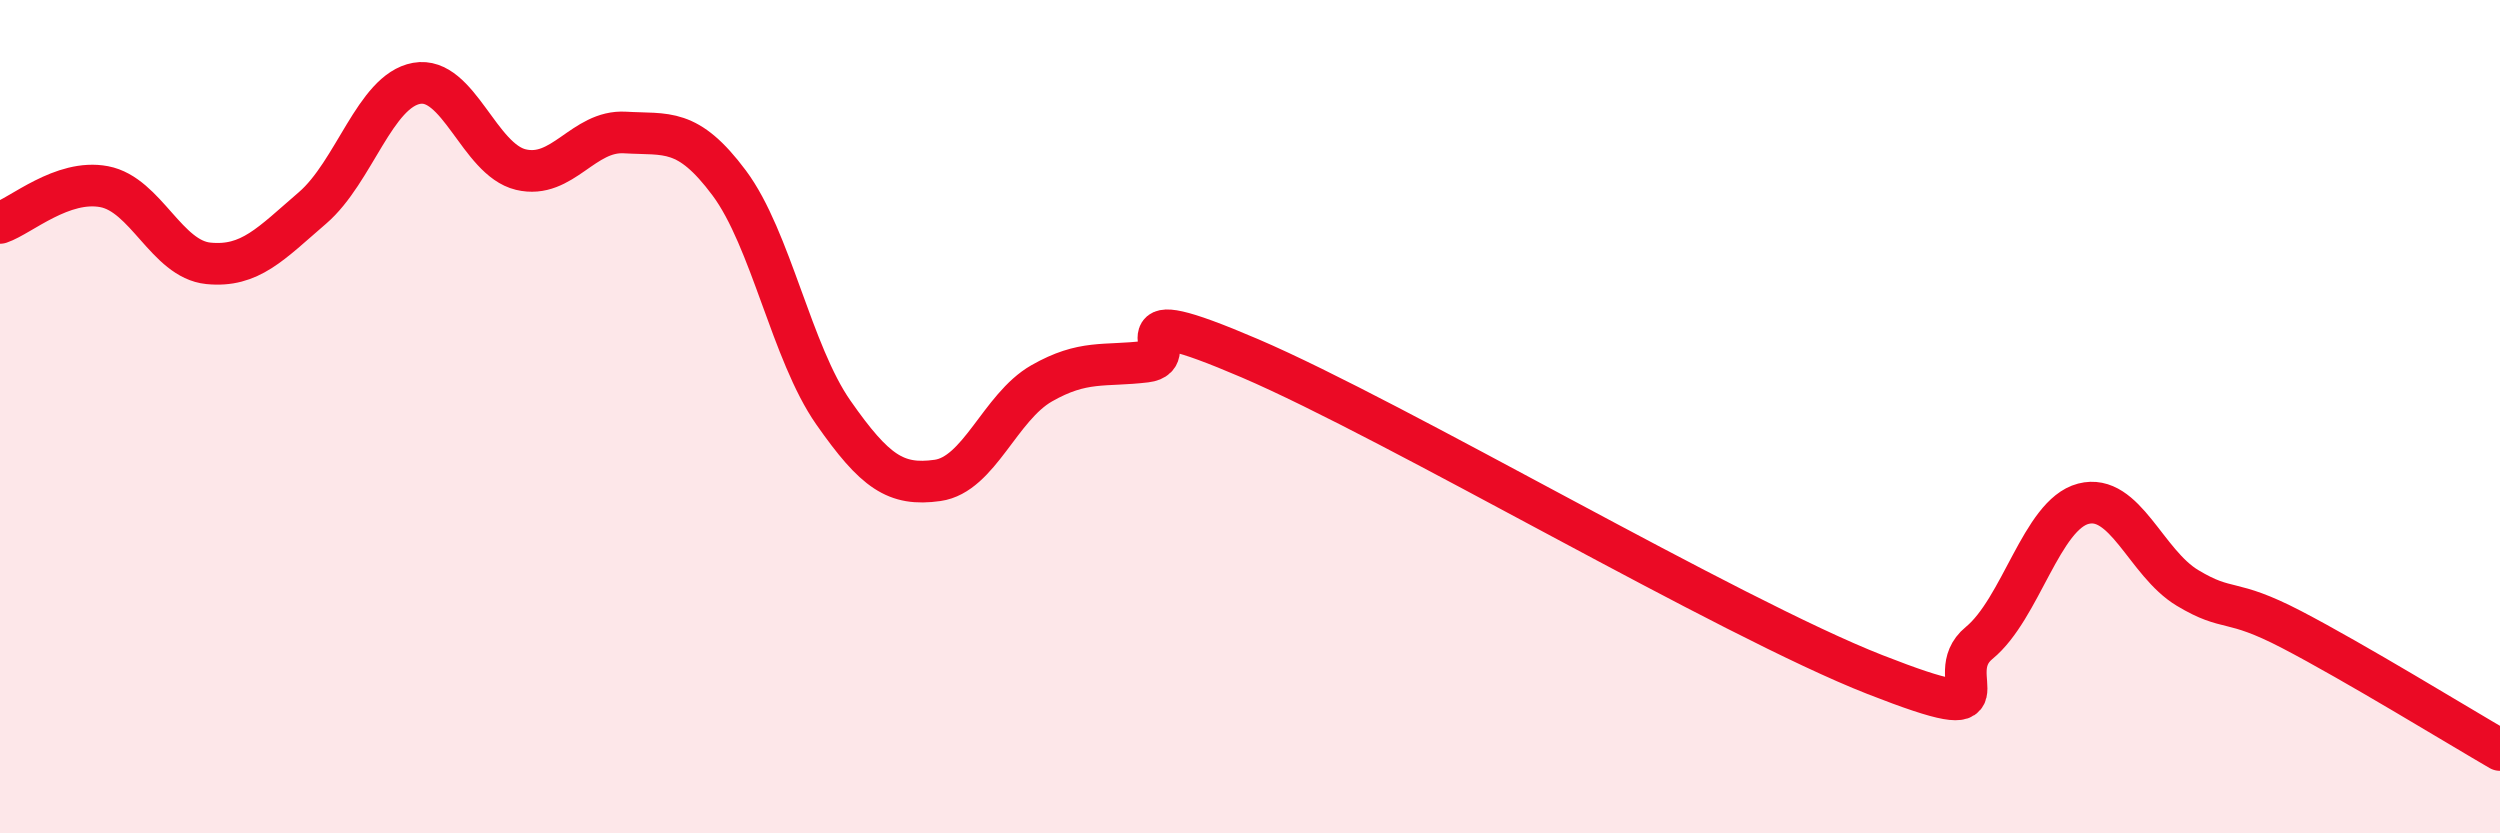
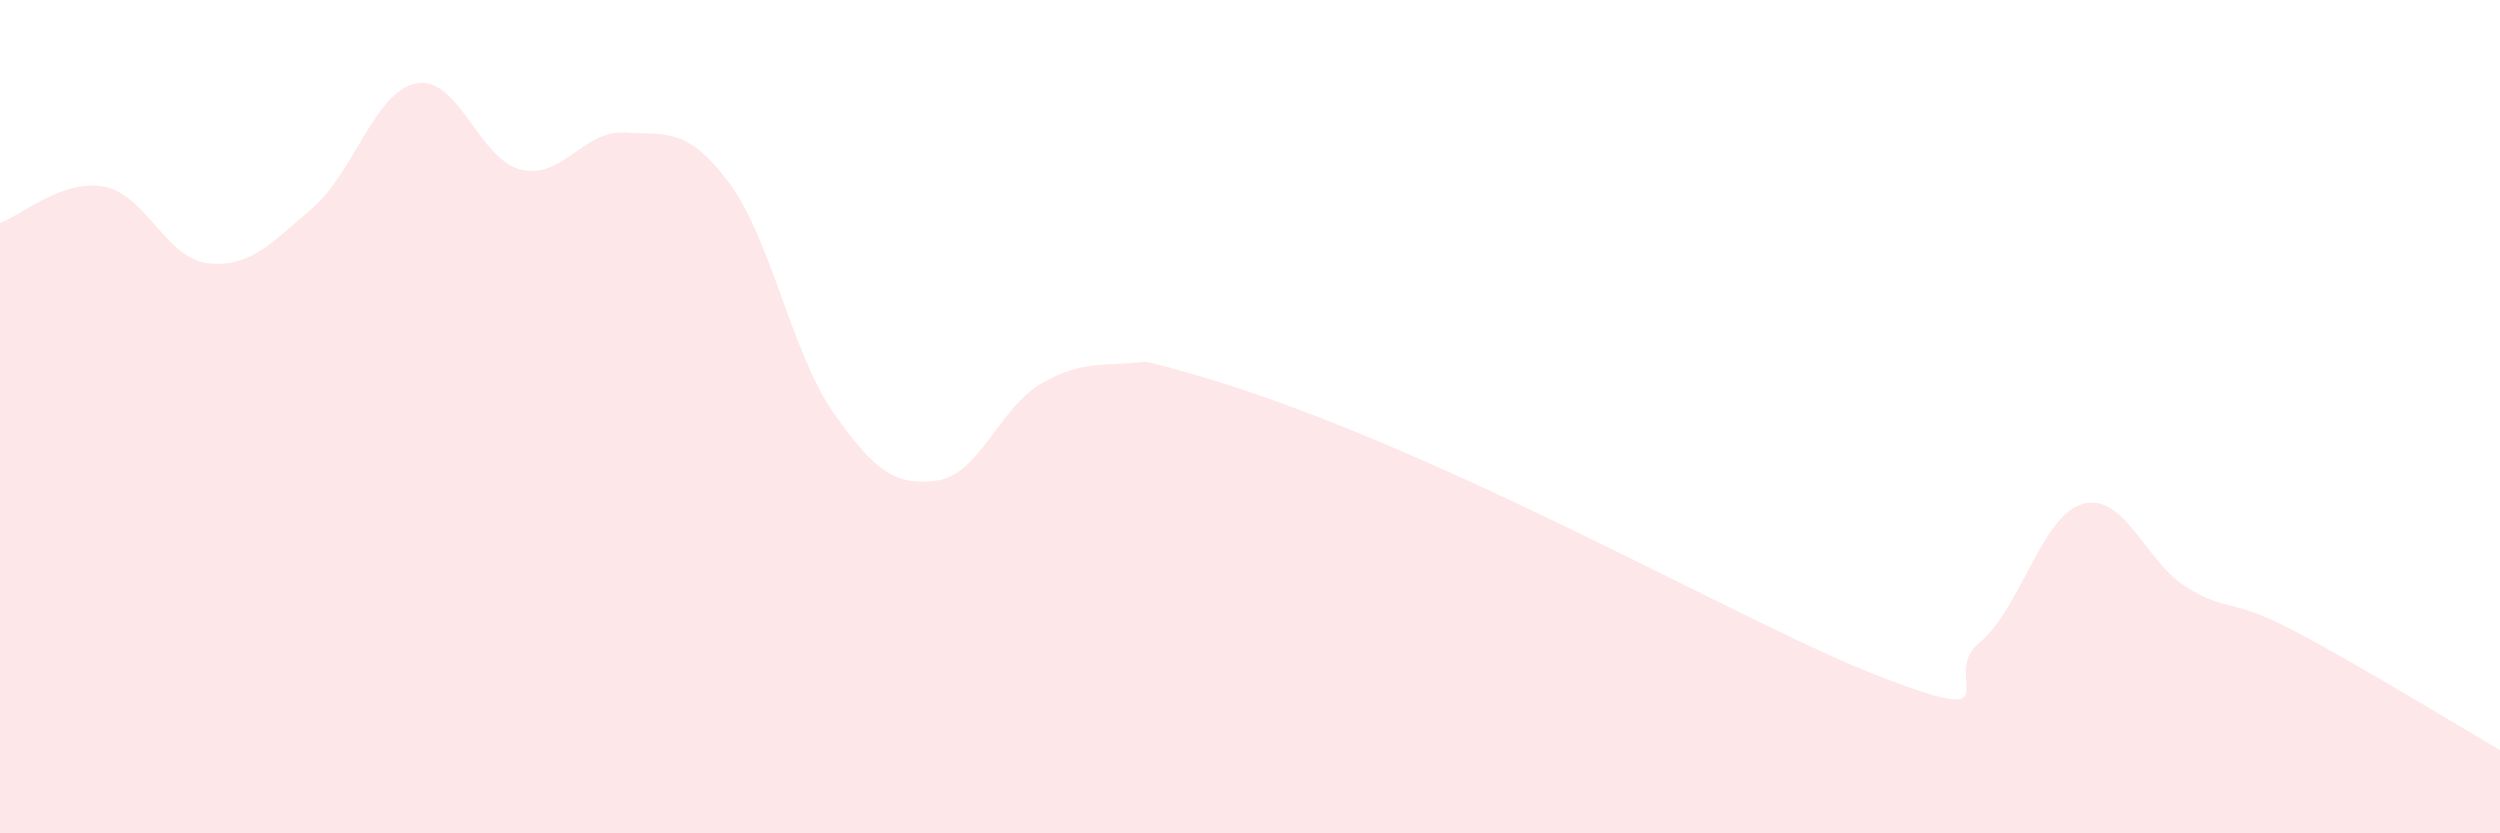
<svg xmlns="http://www.w3.org/2000/svg" width="60" height="20" viewBox="0 0 60 20">
-   <path d="M 0,5.35 C 0.5,5.18 1.5,4.29 2.5,4.48 C 3.5,4.67 4,6.22 5,6.32 C 6,6.42 6.5,5.85 7.5,4.99 C 8.5,4.13 9,2.18 10,2 C 11,1.82 11.5,3.83 12.5,4.07 C 13.5,4.31 14,3.12 15,3.18 C 16,3.24 16.5,3.05 17.5,4.39 C 18.5,5.73 19,8.47 20,9.9 C 21,11.33 21.5,11.67 22.5,11.53 C 23.5,11.39 24,9.77 25,9.2 C 26,8.63 26.5,8.8 27.5,8.68 C 28.5,8.56 26.5,7.1 30,8.6 C 33.5,10.1 41.5,14.82 45,16.19 C 48.5,17.56 46.5,16.25 47.5,15.43 C 48.5,14.61 49,12.35 50,12.09 C 51,11.83 51.5,13.51 52.5,14.11 C 53.5,14.71 53.5,14.33 55,15.11 C 56.5,15.89 59,17.42 60,18L60 20L0 20Z" fill="#EB0A25" opacity="0.1" stroke-linecap="round" stroke-linejoin="round" />
-   <path d="M 0,5.35 C 0.5,5.18 1.5,4.29 2.5,4.48 C 3.5,4.67 4,6.22 5,6.32 C 6,6.42 6.5,5.85 7.5,4.99 C 8.5,4.13 9,2.18 10,2 C 11,1.82 11.5,3.83 12.5,4.07 C 13.5,4.31 14,3.12 15,3.18 C 16,3.24 16.5,3.05 17.5,4.39 C 18.5,5.73 19,8.47 20,9.9 C 21,11.33 21.5,11.67 22.5,11.53 C 23.5,11.39 24,9.77 25,9.2 C 26,8.63 26.5,8.8 27.5,8.68 C 28.5,8.56 26.5,7.1 30,8.6 C 33.5,10.1 41.5,14.82 45,16.19 C 48.5,17.56 46.5,16.25 47.5,15.43 C 48.5,14.61 49,12.35 50,12.09 C 51,11.83 51.5,13.51 52.5,14.11 C 53.5,14.71 53.5,14.33 55,15.11 C 56.5,15.89 59,17.42 60,18" stroke="#EB0A25" stroke-width="1" fill="none" stroke-linecap="round" stroke-linejoin="round" />
+   <path d="M 0,5.35 C 0.5,5.18 1.5,4.29 2.5,4.48 C 3.5,4.67 4,6.22 5,6.32 C 6,6.42 6.5,5.85 7.5,4.99 C 8.5,4.13 9,2.18 10,2 C 11,1.82 11.5,3.83 12.5,4.07 C 13.5,4.31 14,3.12 15,3.18 C 16,3.24 16.5,3.05 17.5,4.39 C 18.5,5.73 19,8.47 20,9.9 C 21,11.33 21.5,11.67 22.5,11.53 C 23.5,11.39 24,9.77 25,9.2 C 26,8.63 26.5,8.8 27.5,8.68 C 33.5,10.1 41.5,14.82 45,16.19 C 48.5,17.56 46.5,16.25 47.5,15.43 C 48.5,14.61 49,12.35 50,12.09 C 51,11.83 51.5,13.51 52.5,14.11 C 53.5,14.71 53.5,14.33 55,15.11 C 56.5,15.89 59,17.42 60,18L60 20L0 20Z" fill="#EB0A25" opacity="0.1" stroke-linecap="round" stroke-linejoin="round" />
</svg>